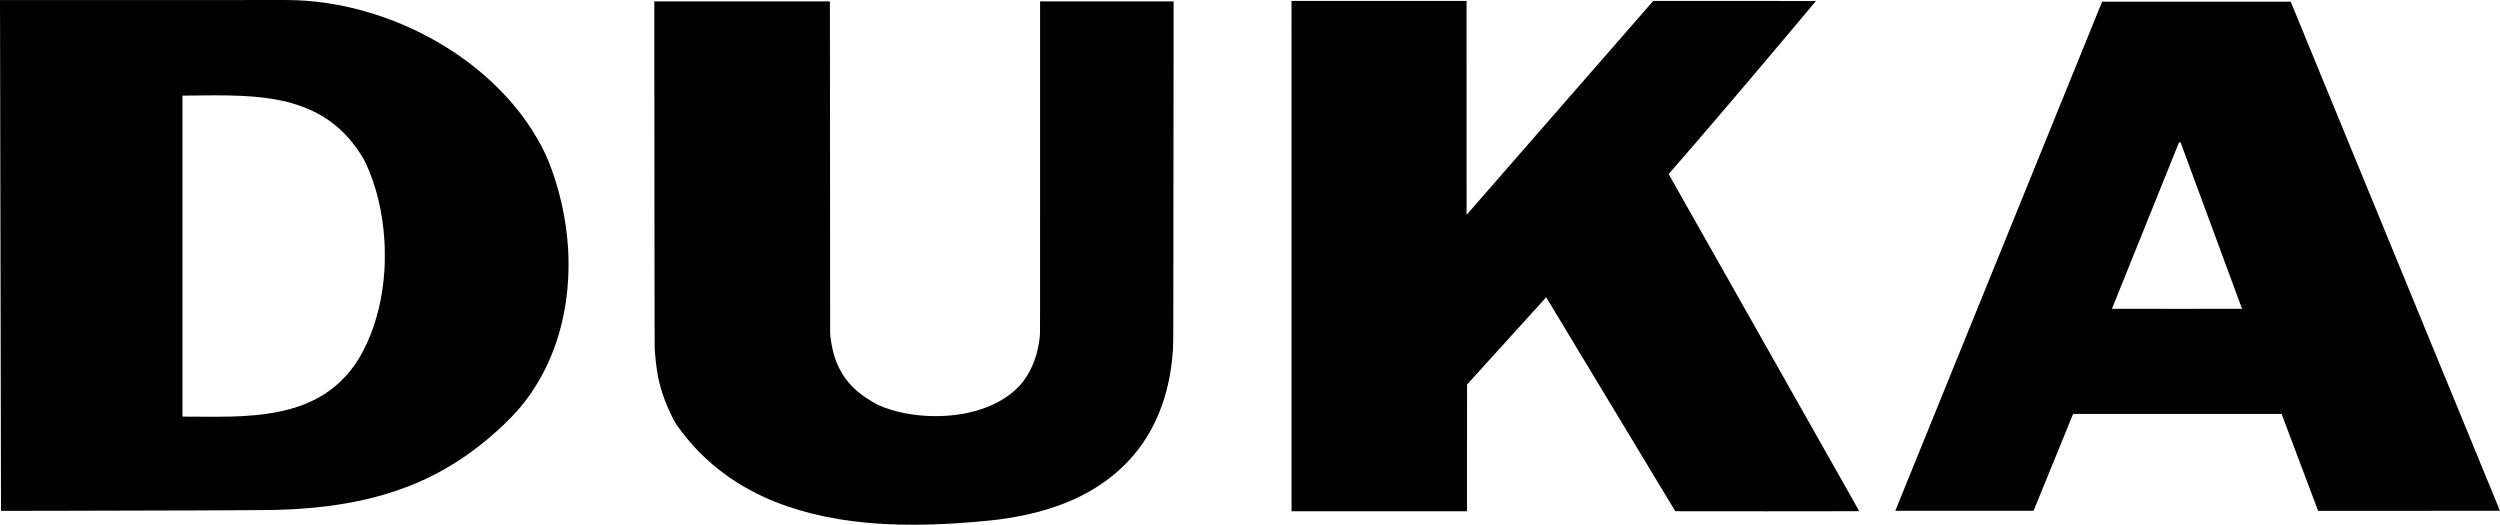
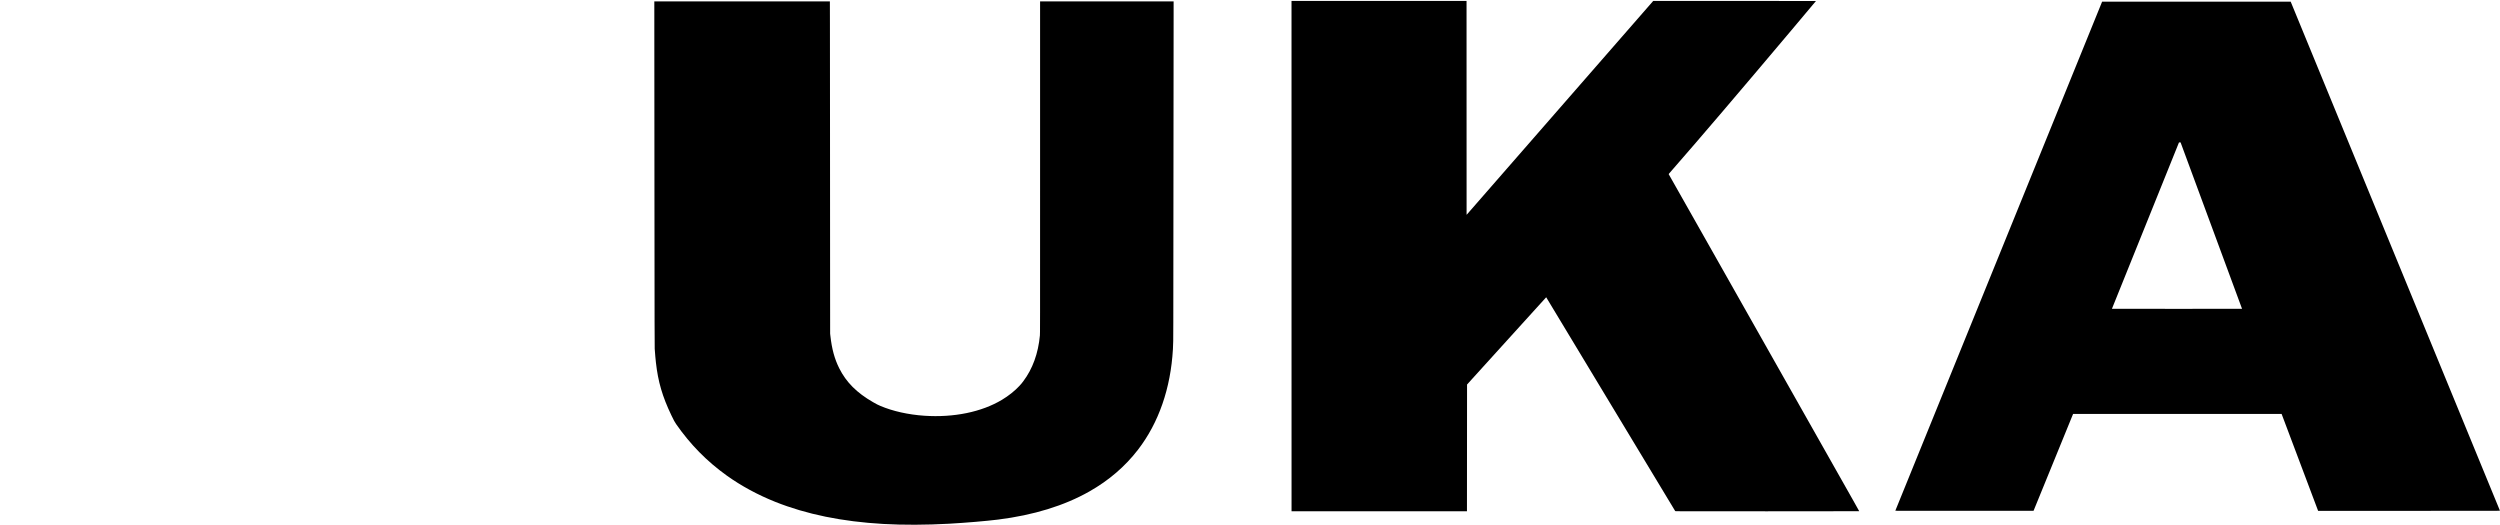
<svg xmlns="http://www.w3.org/2000/svg" version="1.0" width="27166pt" height="5702pt" viewBox="0 0 27166 5702" preserveAspectRatio="xMidYMid meet">
  <g transform="translate(0,5702) scale(0.1,-0.1)" fill="#000000" stroke="none">
-     <path d="M15356 57013 l-15358 -3 6 -1448 c3 -796 27 -13120 52 -27387 24 -14267 47 -26104 51 -26304 l5 -364 5427 6 c10496 13 23187 63 24401 97 3293 90 6050 378 8685 905 5568 1113 10132 3264 14300 6739 1237 1031 2453 2187 3250 3091 2259 2559 3889 5707 4791 9250 428 1683 686 3413 779 5220 28 564 38 1065 32 1710 -7 702 -21 1079 -62 1700 -212 3166 -939 6348 -2126 9311 -376 939 -1025 2172 -1722 3274 -2411 3808 -6016 7169 -10387 9682 -4351 2502 -9263 4051 -14060 4432 -801 64 -1676 98 -2375 93 -181 -1 -7241 -3 -15689 -4z m9389 -10363 c2044 -37 3520 -155 4960 -396 3756 -629 6519 -2148 8579 -4719 576 -719 1194 -1665 1461 -2241 1134 -2437 1833 -5322 2024 -8354 40 -633 46 -840 46 -1670 0 -829 -5 -1020 -46 -1660 -181 -2879 -837 -5589 -1922 -7941 -589 -1277 -1254 -2334 -2052 -3264 -296 -346 -741 -800 -1058 -1082 -2206 -1963 -5043 -3040 -9007 -3417 -1702 -163 -3263 -197 -7207 -159 l-693 6 0 17437 0 17437 783 8 c430 4 1032 11 1337 15 890 10 2211 11 2795 0z" />
    <path d="M140342 29193 l3 -27728 9530 0 9530 0 5 6886 5 6885 4300 4742 4300 4741 25 -42 c15 -23 3167 -5248 7005 -11612 3838 -6364 6985 -11578 6993 -11587 14 -17 503 -18 10004 -18 6763 0 9988 3 9988 10 0 6 -286 518 -636 1138 -3208 5682 -8456 14964 -14891 26337 -3185 5629 -5153 9107 -5170 9136 -15 26 -15 26 409 510 2773 3166 7415 8606 12903 15124 1440 1710 2680 3186 2683 3196 2 5 -3676 9 -8840 9 l-8843 -1 -10140 -11622 -10140 -11622 -3 11622 -2 11623 -9510 0 -9510 0 2 -27727z" />
    <path d="M71101 54423 c0 -1347 7 -9794 14 -18773 12 -14468 16 -16349 29 -16535 52 -714 81 -1046 131 -1490 233 -2087 703 -3694 1675 -5725 264 -551 364 -738 515 -955 1539 -2217 3353 -4061 5515 -5607 1564 -1118 3348 -2085 5255 -2848 3389 -1355 7281 -2152 11755 -2405 2174 -123 4629 -114 7140 25 1809 101 4034 289 5325 450 3865 484 7202 1512 9925 3058 2120 1203 3877 2713 5283 4539 2250 2924 3550 6668 3792 10928 35 619 37 778 41 2890 5 2822 34 31048 34 33208 l0 1687 -7255 0 -7255 0 0 -18043 c0 -17974 0 -18044 -20 -18258 -182 -1948 -791 -3628 -1802 -4974 -172 -229 -232 -300 -430 -513 -507 -545 -1170 -1073 -1888 -1504 -2212 -1329 -5236 -1949 -8445 -1733 -1738 118 -3425 495 -4766 1066 -274 116 -418 190 -803 411 -1767 1016 -2913 2164 -3671 3678 -509 1016 -805 2101 -962 3525 l-27 240 -6 7670 c-4 4219 -8 11255 -9 15636 0 4381 -4 9053 -8 10382 l-6 2417 -9539 0 -9538 0 1 -2447z" />
    <path d="M217193 29193 c-6178 -15207 -11235 -27656 -11239 -27666 -6 -16 354 -17 7507 -15 l7513 3 2148 5260 c1181 2893 2148 5261 2148 5263 0 1 5098 2 11329 2 l11329 0 34 -87 c19 -49 911 -2418 1983 -5265 l1950 -5178 9882 0 c9629 0 9882 0 9875 19 -4 10 -5121 12459 -11372 27665 l-11365 27646 -10245 0 -10245 0 -11232 -27647z m23098 3312 c1837 -4971 3339 -9041 3339 -9042 0 -2 -3181 -3 -7070 -3 -3888 0 -7070 2 -7070 4 0 6 7279 18066 7286 18077 3 5 44 8 91 7 l85 -3 3339 -9040z" />
  </g>
</svg>